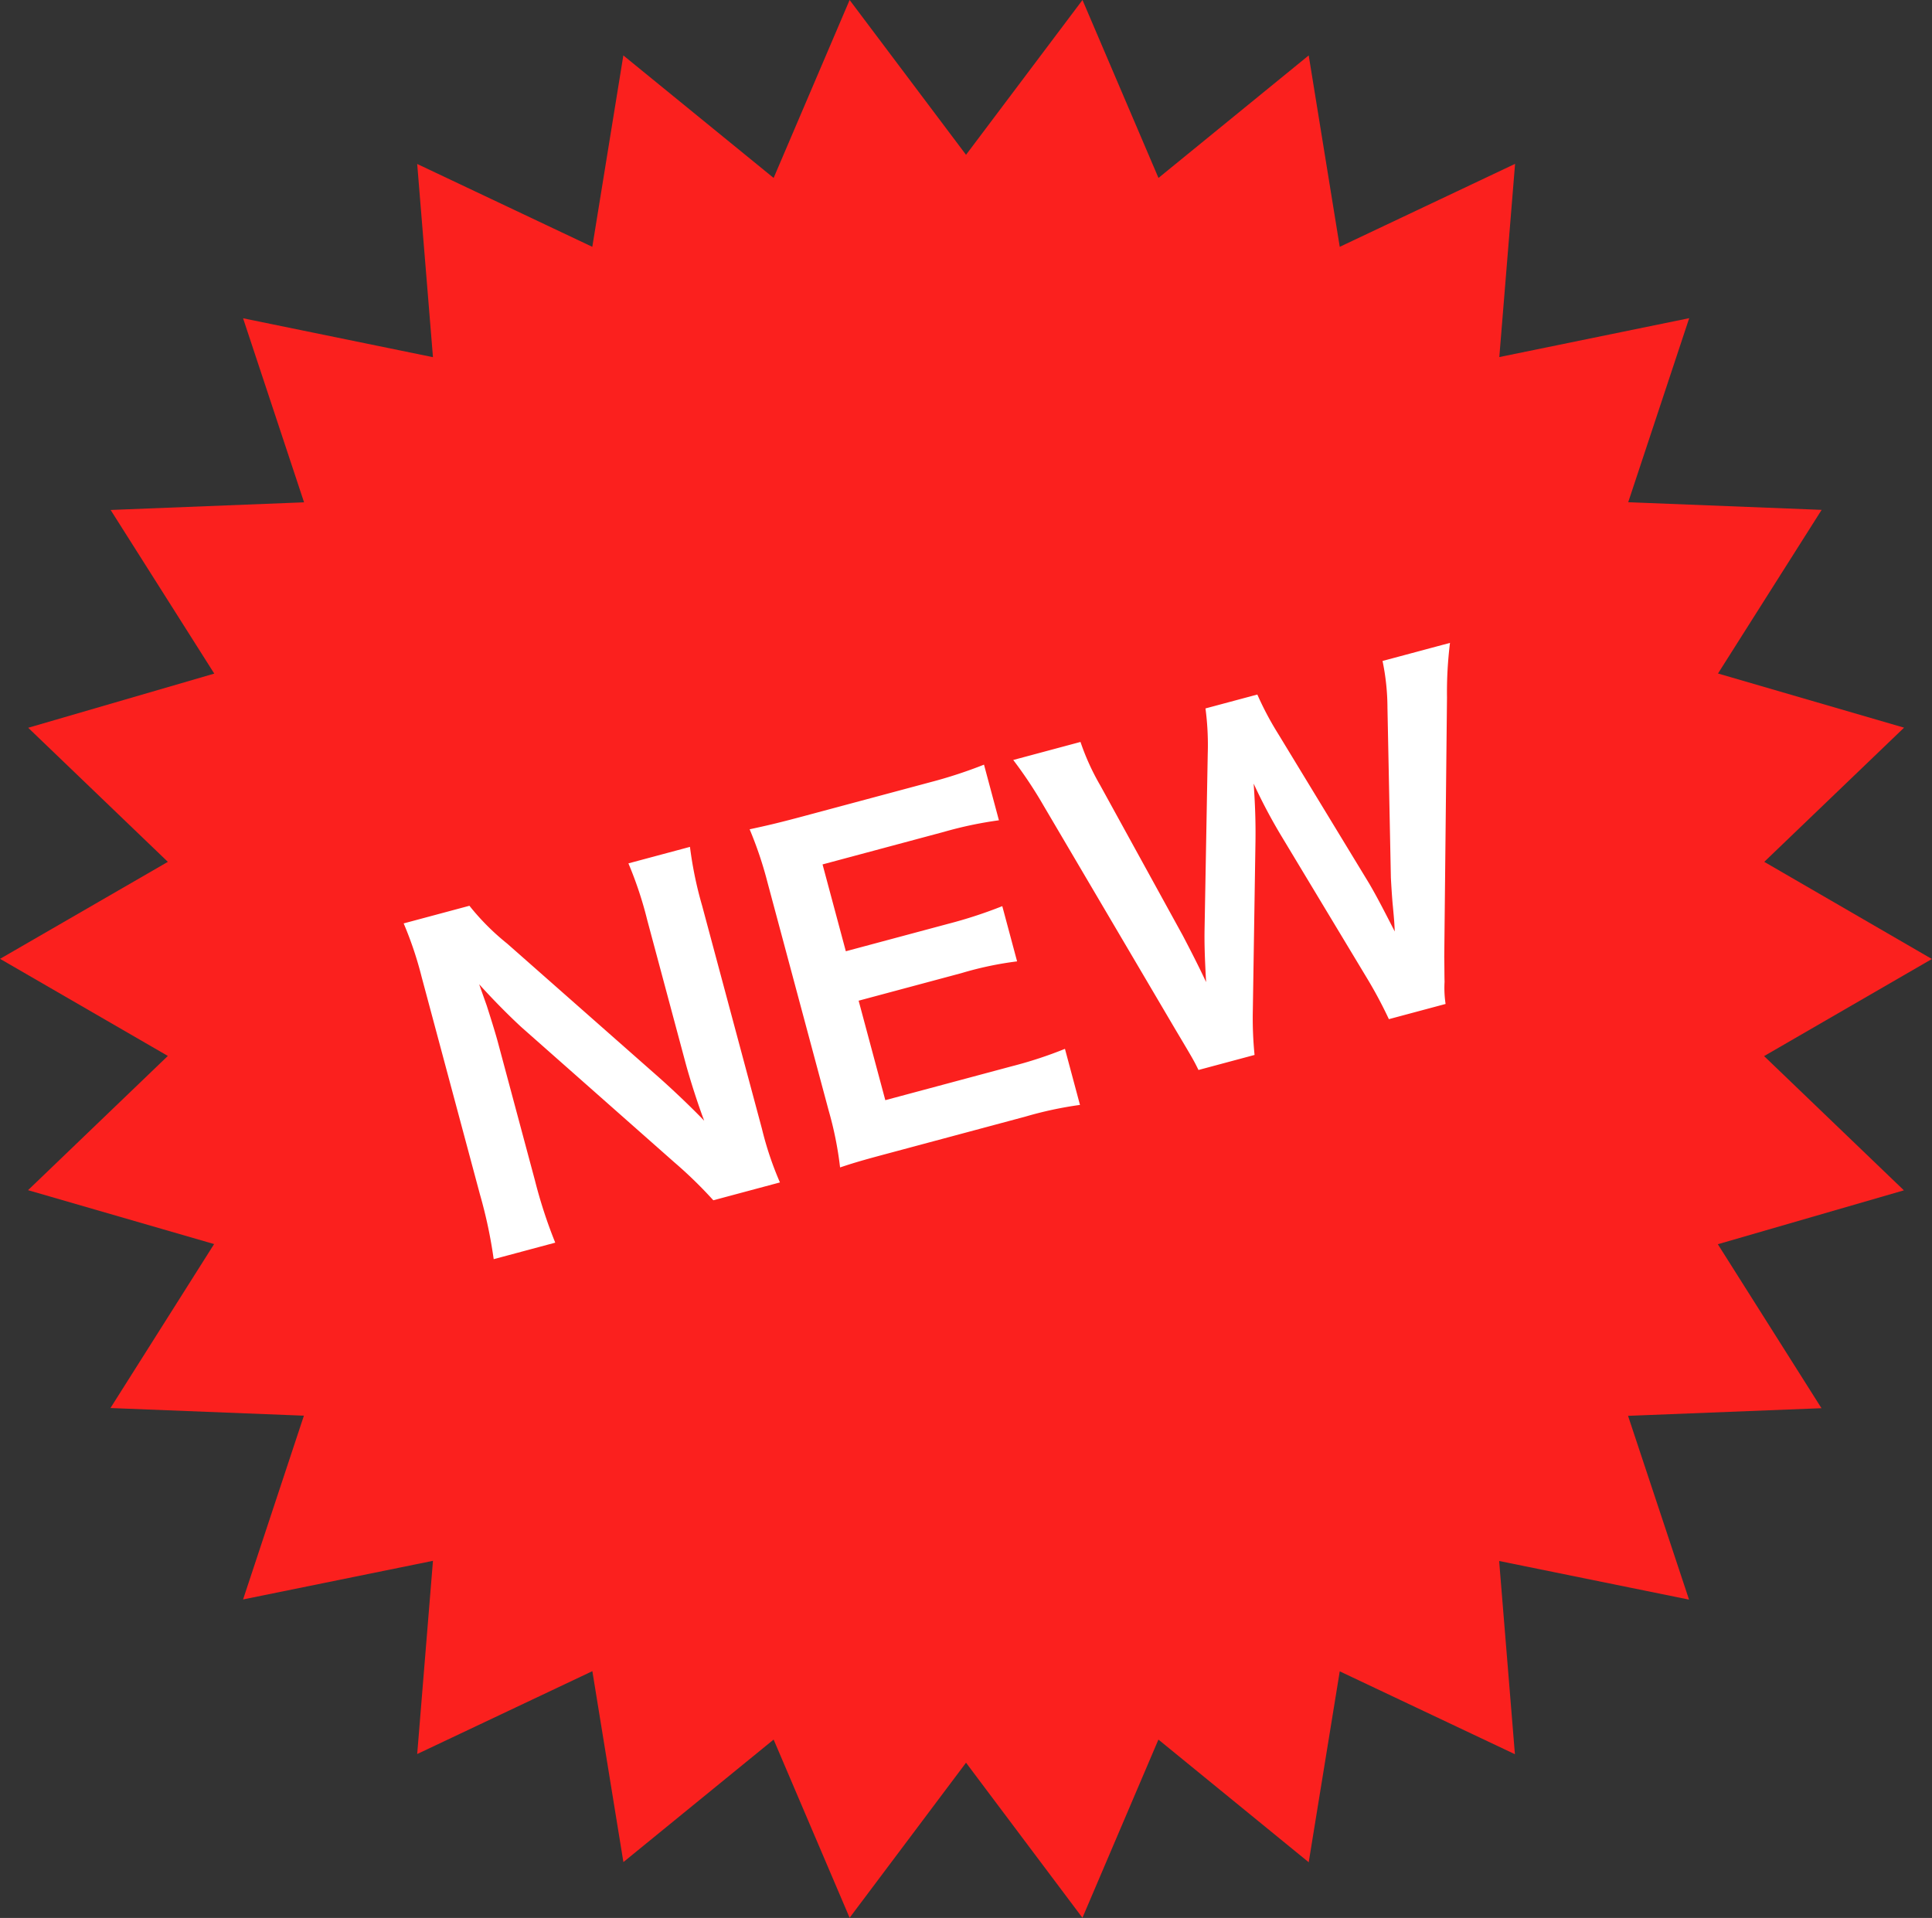
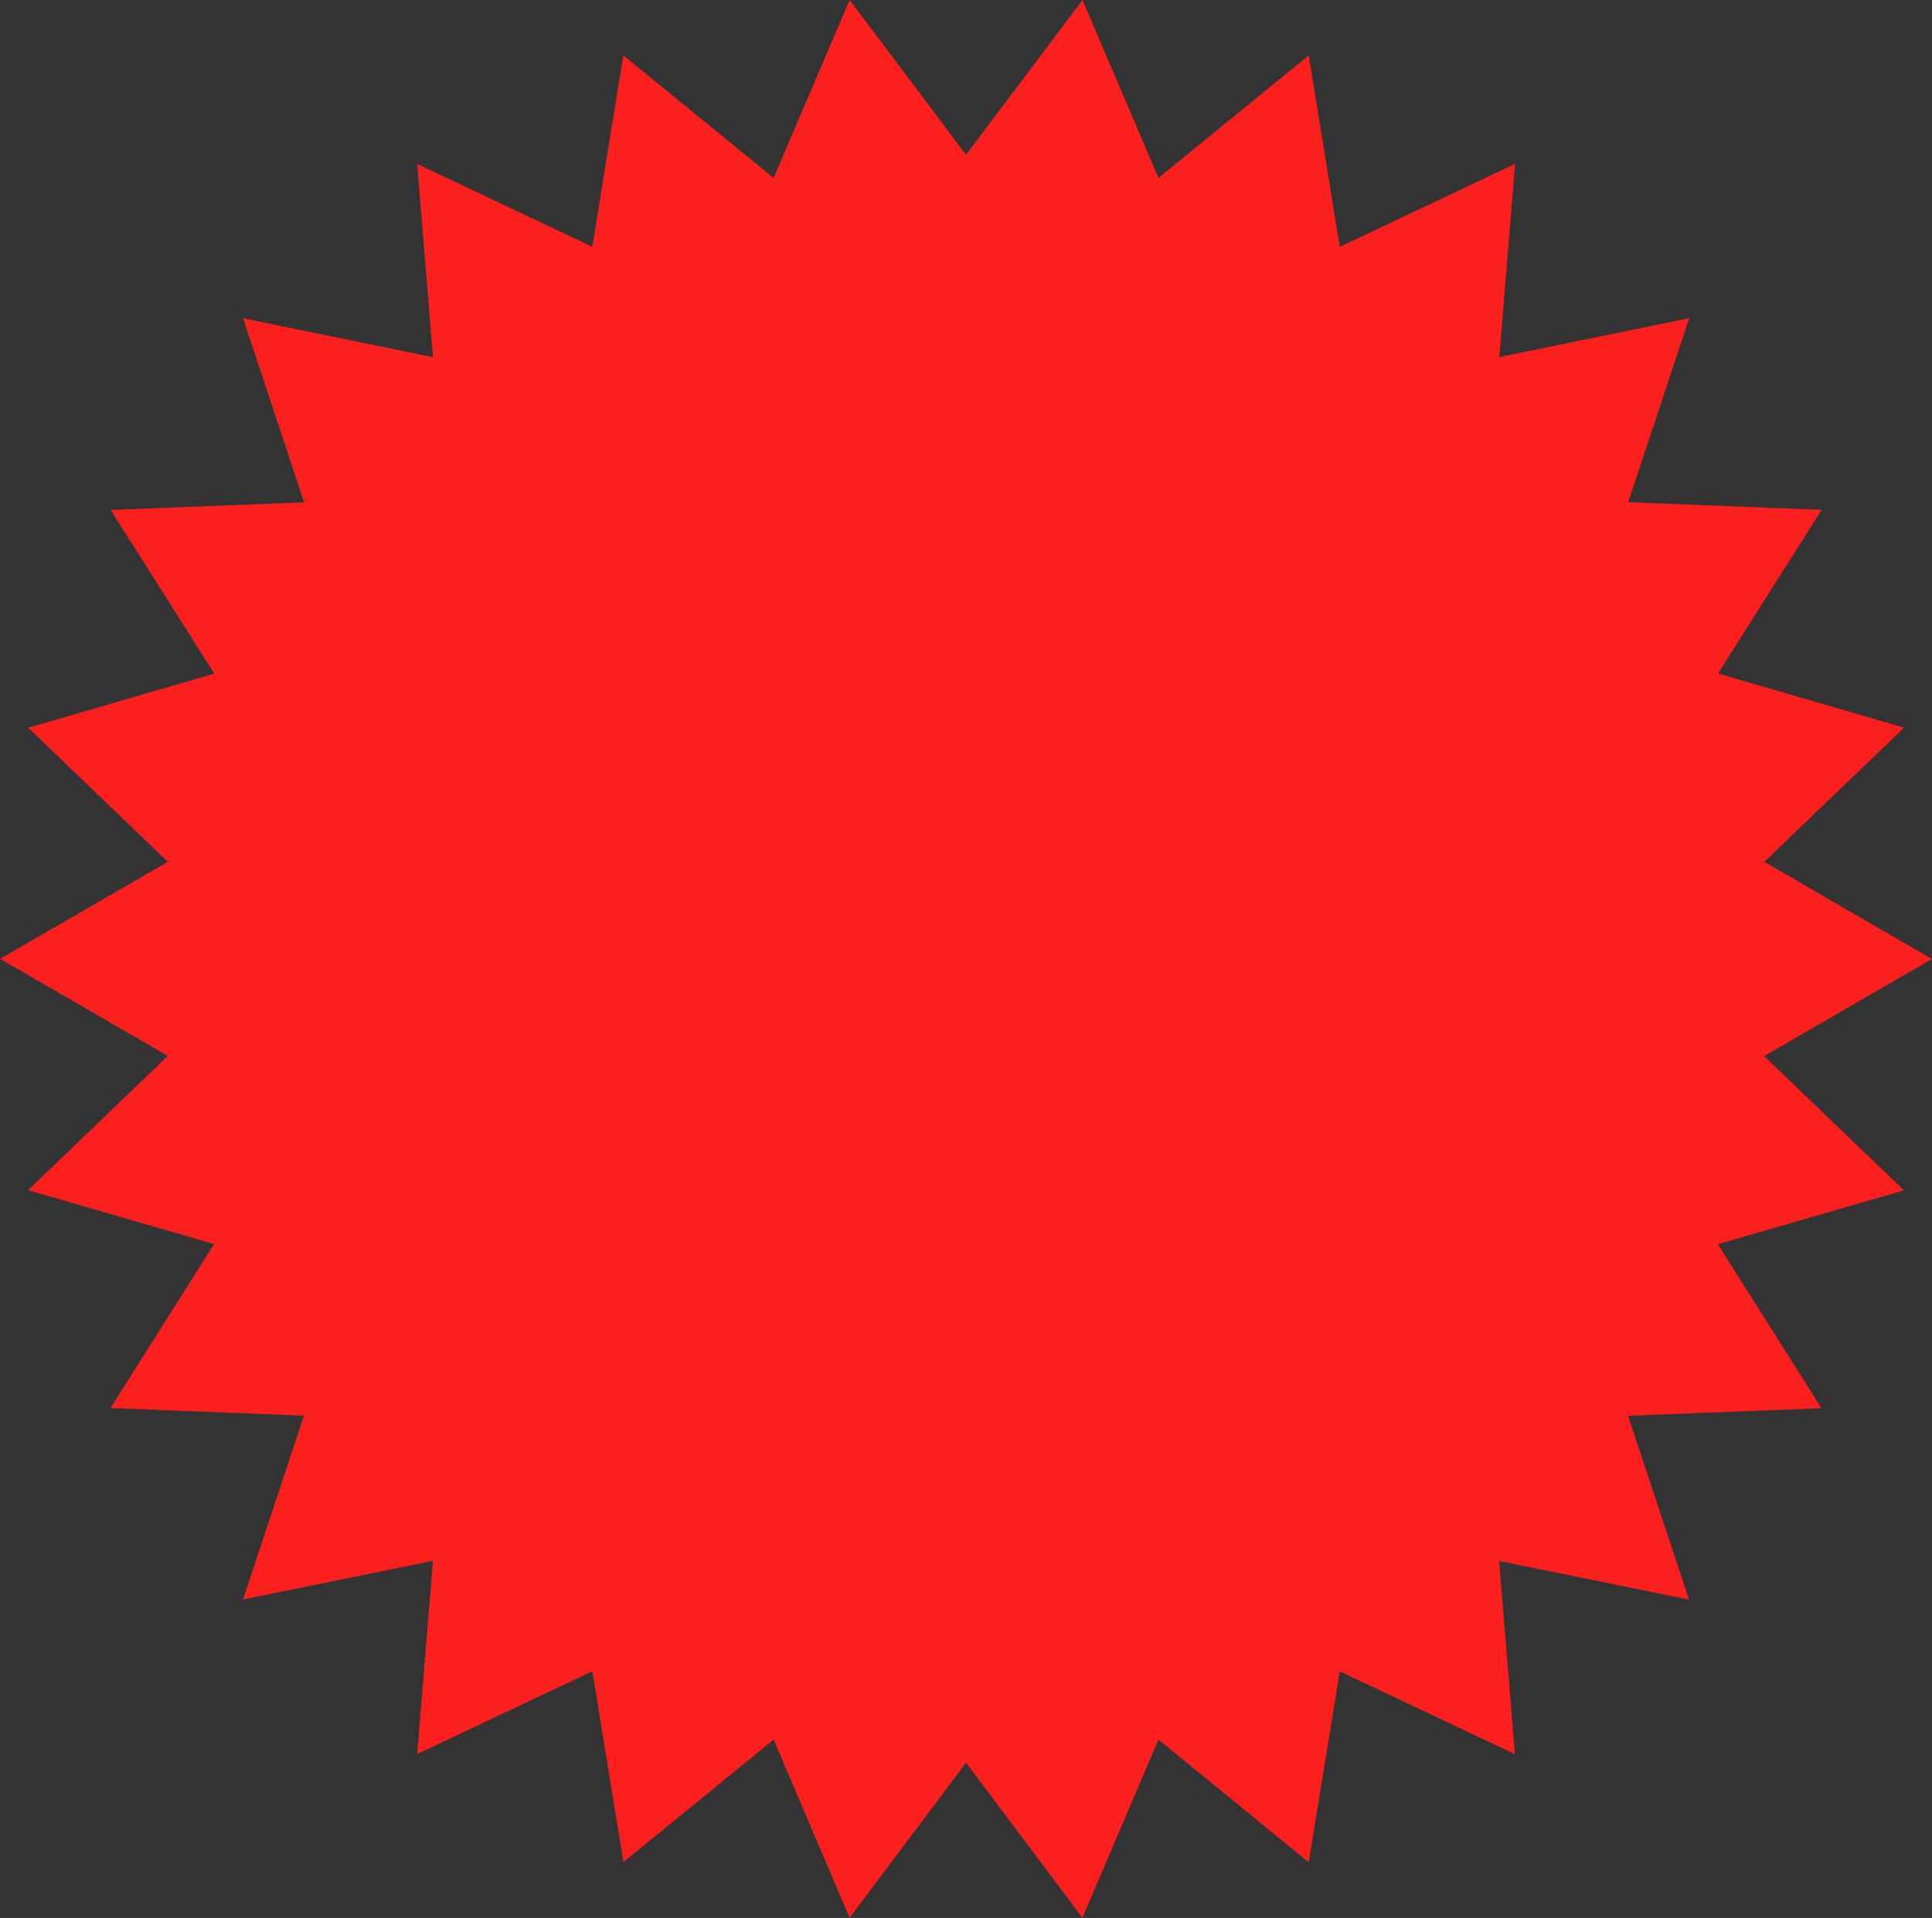
<svg xmlns="http://www.w3.org/2000/svg" width="35.417" height="35.161" viewBox="0 0 35.417 35.161">
  <rect x="0" y="0" width="35.417" height="35.161" fill="#333333" stroke="none" />
  <g id="NEW" transform="translate(3.607 3.58)">
    <path id="パス_2883" data-name="パス 2883" d="M19.843,0,17.708,2.838,15.574,0,14.181,3.262,11.426,1.016l-.569,3.509L7.647,3.006l.289,3.542L4.455,5.835,5.573,9.209l-3.546.14,1.9,3-3.411.993L3.076,15.8,0,17.578l3.076,1.78L.513,21.819l3.411.988-1.9,3.006,3.546.14L4.455,29.322l3.481-.708-.289,3.542,3.211-1.519.569,3.5,2.754-2.246,1.393,3.267,2.134-2.843,2.134,2.843,1.393-3.267L23.99,34.14l.569-3.5,3.211,1.519-.289-3.542,3.481.708-1.118-3.369,3.546-.14-1.9-3.006,3.411-.988-2.563-2.461,3.076-1.78L32.341,15.8l2.563-2.46-3.411-.993,1.9-3-3.546-.14,1.118-3.374-3.481.713.289-3.542L24.559,4.525,23.99,1.016,21.236,3.262Z" transform="translate(-3.606 -3.58)" fill="#fb201e" />
-     <path id="パス_3546" data-name="パス 3546" d="M-4.256.1A6.036,6.036,0,0,1-4.32-.936V-5.168a6.994,6.994,0,0,1,.064-1.1H-5.424a6.994,6.994,0,0,1,.064,1.1V-2.48c0,.336.024.816.056,1.128-.176-.32-.432-.736-.624-1.024L-7.952-5.424a4.388,4.388,0,0,1-.488-.848H-9.688A6.664,6.664,0,0,1-9.624-5.24v4.128A8.655,8.655,0,0,1-9.688.1H-8.52a8.854,8.854,0,0,1-.064-1.2V-3.728c0-.184-.016-.544-.024-.7-.024-.3-.024-.3-.032-.408.192.376.392.72.544.96L-6.032-.76A7.97,7.97,0,0,1-5.52.1ZM1.424-.912A7.651,7.651,0,0,1,.4-.856H-2V-2.744H-.048a6.269,6.269,0,0,1,1.04.056V-3.736a8.326,8.326,0,0,1-1.04.056H-1.992V-5.328h2.3a7.164,7.164,0,0,1,1.032.056V-6.328a8.547,8.547,0,0,1-1.032.056H-2.1c-.488,0-.7-.008-1.016-.024a7.078,7.078,0,0,1,.064,1.032V-.936A6.471,6.471,0,0,1-3.12.12C-2.8.1-2.584.1-2.1.1h2.5A6.878,6.878,0,0,1,1.424.152ZM8.376.1A1.987,1.987,0,0,1,8.464-.3c.016-.072.056-.216.112-.44L9.856-5.32a7.364,7.364,0,0,1,.312-.952H8.888a4.262,4.262,0,0,1-.136.856L8.008-2.4c-.016.072-.08.384-.1.512-.048.28-.048.28-.088.464-.128-.6-.168-.76-.224-.968l-.9-3.08a5.694,5.694,0,0,1-.184-.8H5.528a5.088,5.088,0,0,1-.176.816L4.464-2.368c-.064.224-.12.448-.224.944-.048-.28-.136-.688-.192-.936L3.3-5.408a4.4,4.4,0,0,1-.144-.864H1.88a7.975,7.975,0,0,1,.32.952L3.472-.728c.176.624.176.624.216.824H4.752a6.78,6.78,0,0,1,.184-.808l.848-2.976c.072-.256.152-.568.24-1.024a9.946,9.946,0,0,0,.232,1.024L7.112-.712A8.1,8.1,0,0,1,7.3.1Z" transform="matrix(0.966, -0.259, 0.259, 0.966, 14.776, 16.898)" fill="#fff" />
  </g>
</svg>